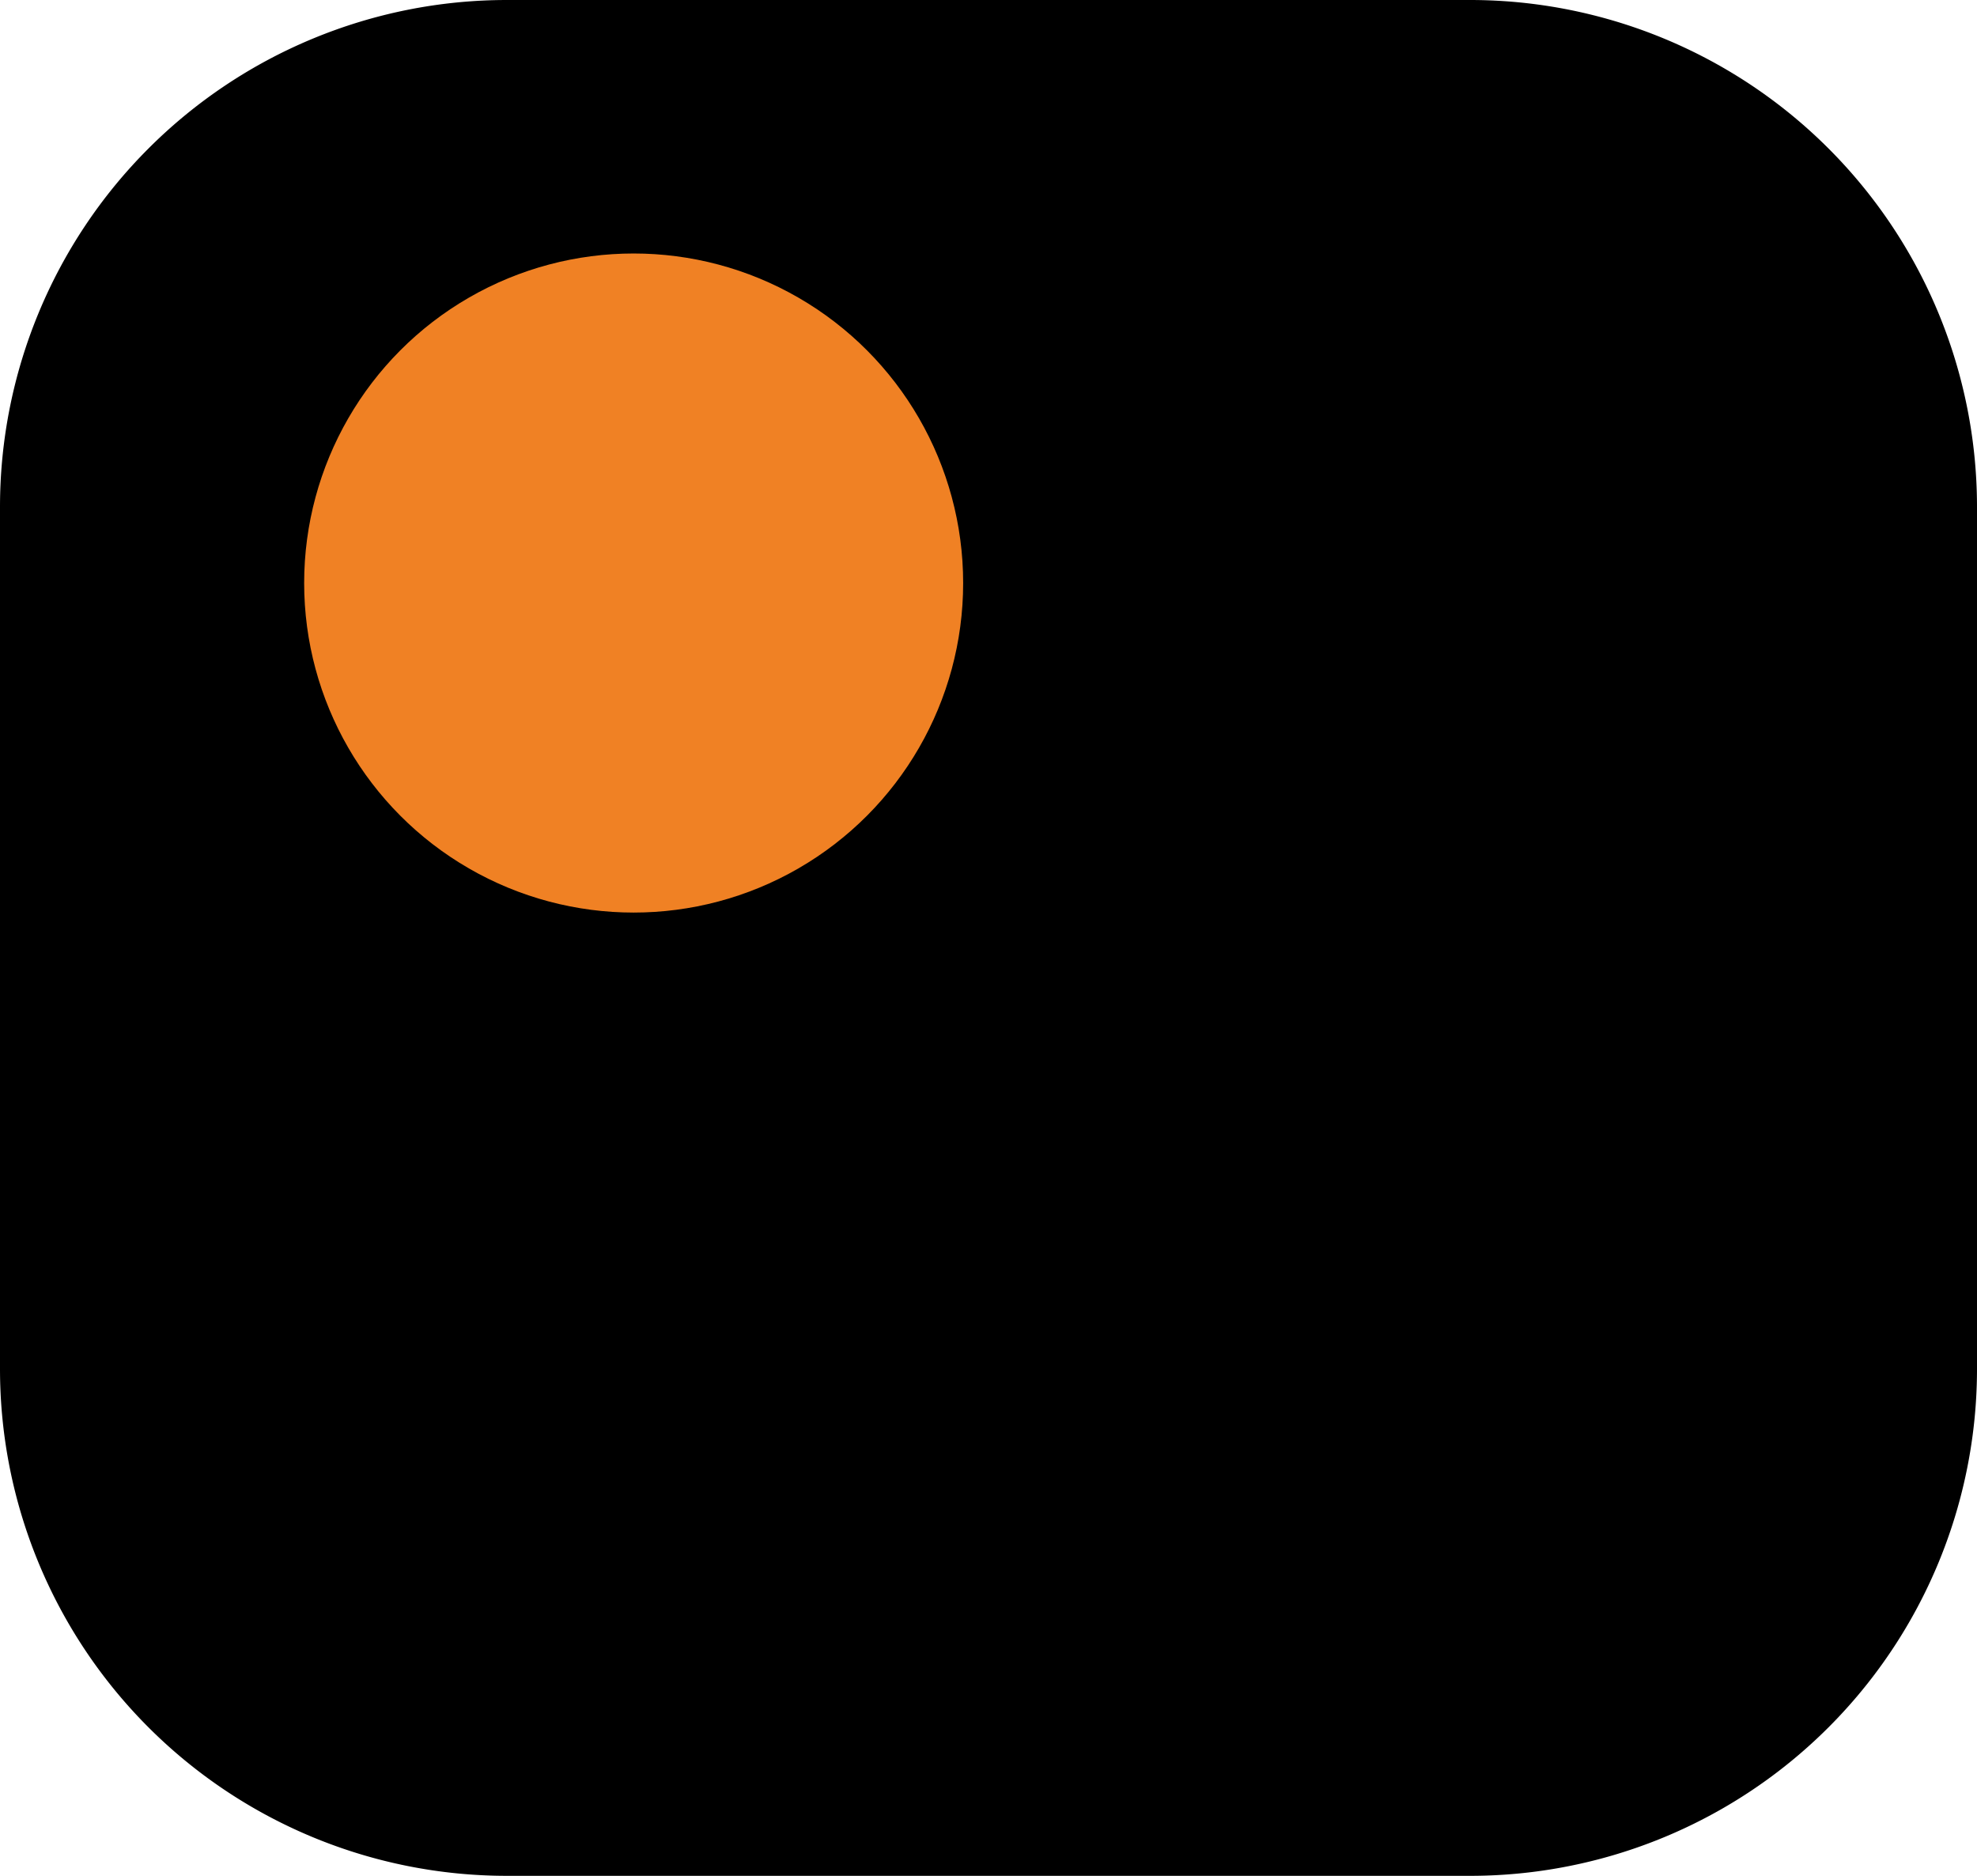
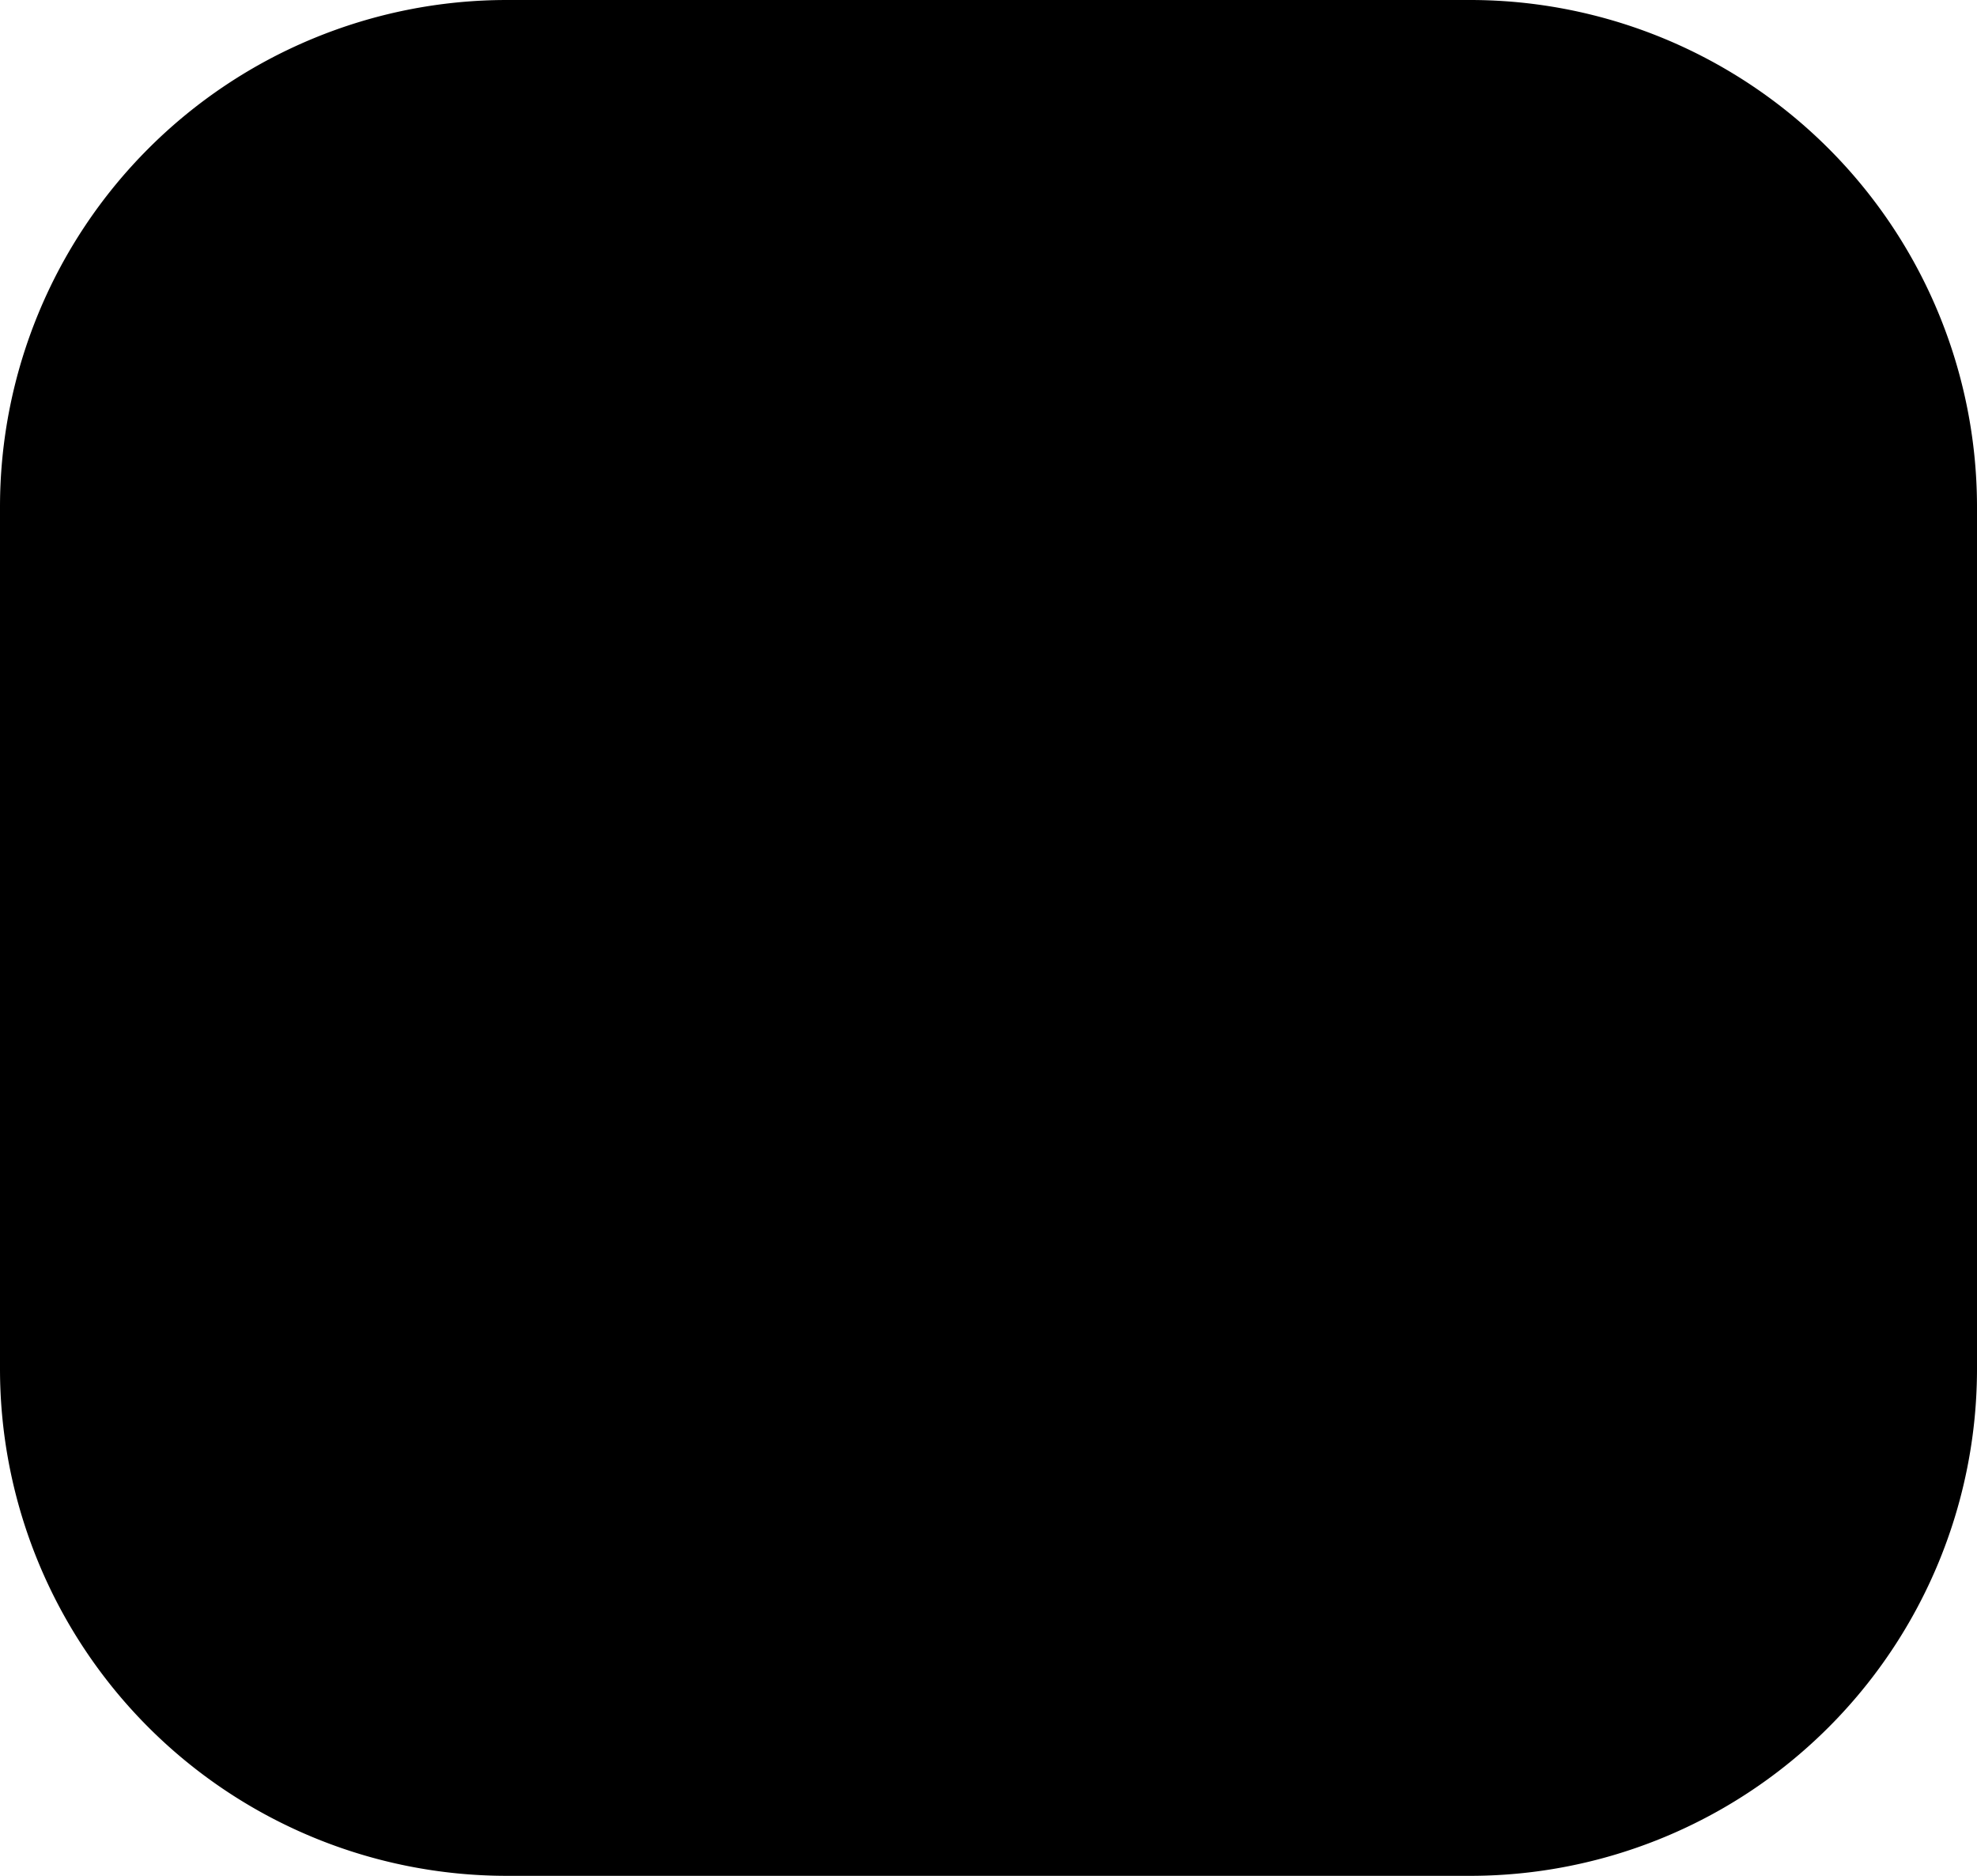
<svg xmlns="http://www.w3.org/2000/svg" id="Компонент_25_1" data-name="Компонент 25 – 1" width="39" height="37" viewBox="0 0 39 37">
  <path id="Afrundet_rektangel_22" data-name="Afrundet rektangel 22" d="M10,0H29A10,10,0,0,1,39,10V27A10,10,0,0,1,29,37H10A10,10,0,0,1,0,27V10A10,10,0,0,1,10,0Z" />
-   <circle id="Ellipse_13_kopier_2" data-name="Ellipse 13 kopier 2" cx="6.5" cy="6.5" r="6.5" transform="translate(6 5)" fill="#f08124" />
</svg>